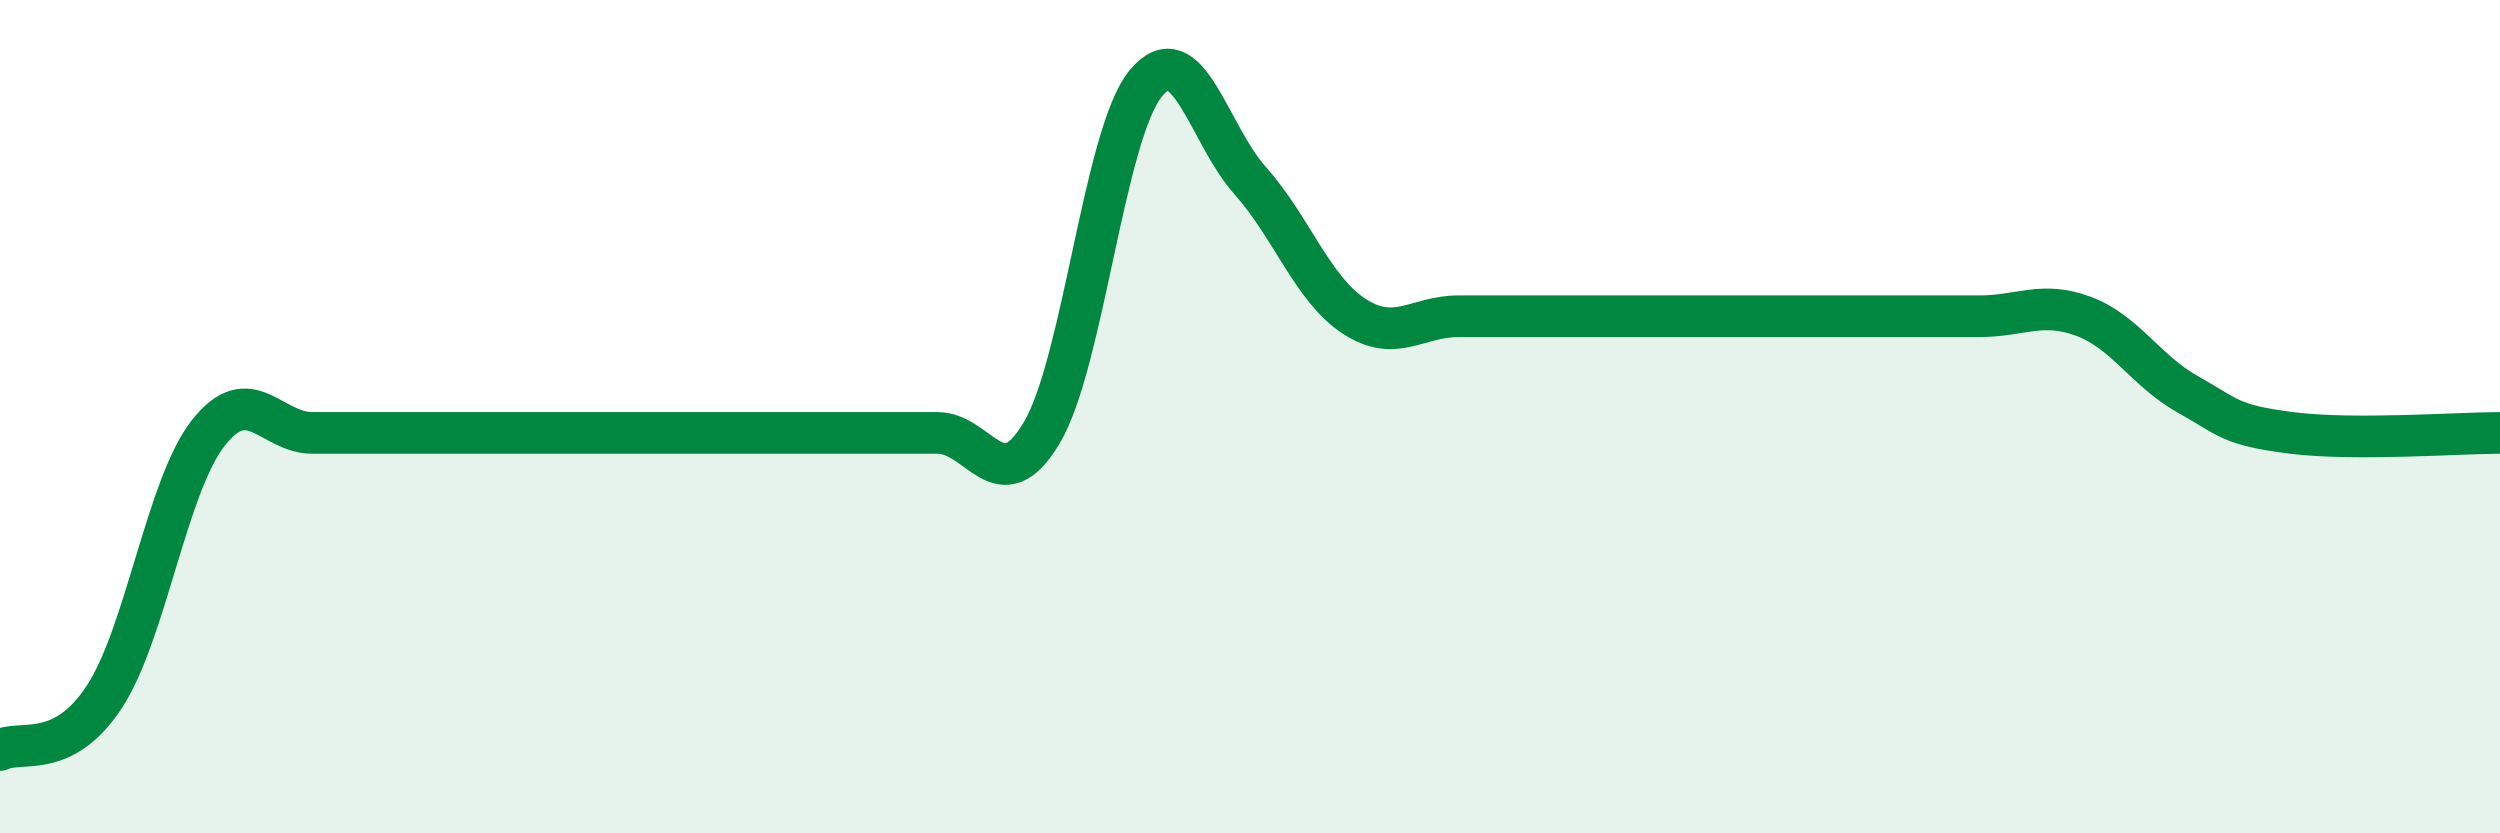
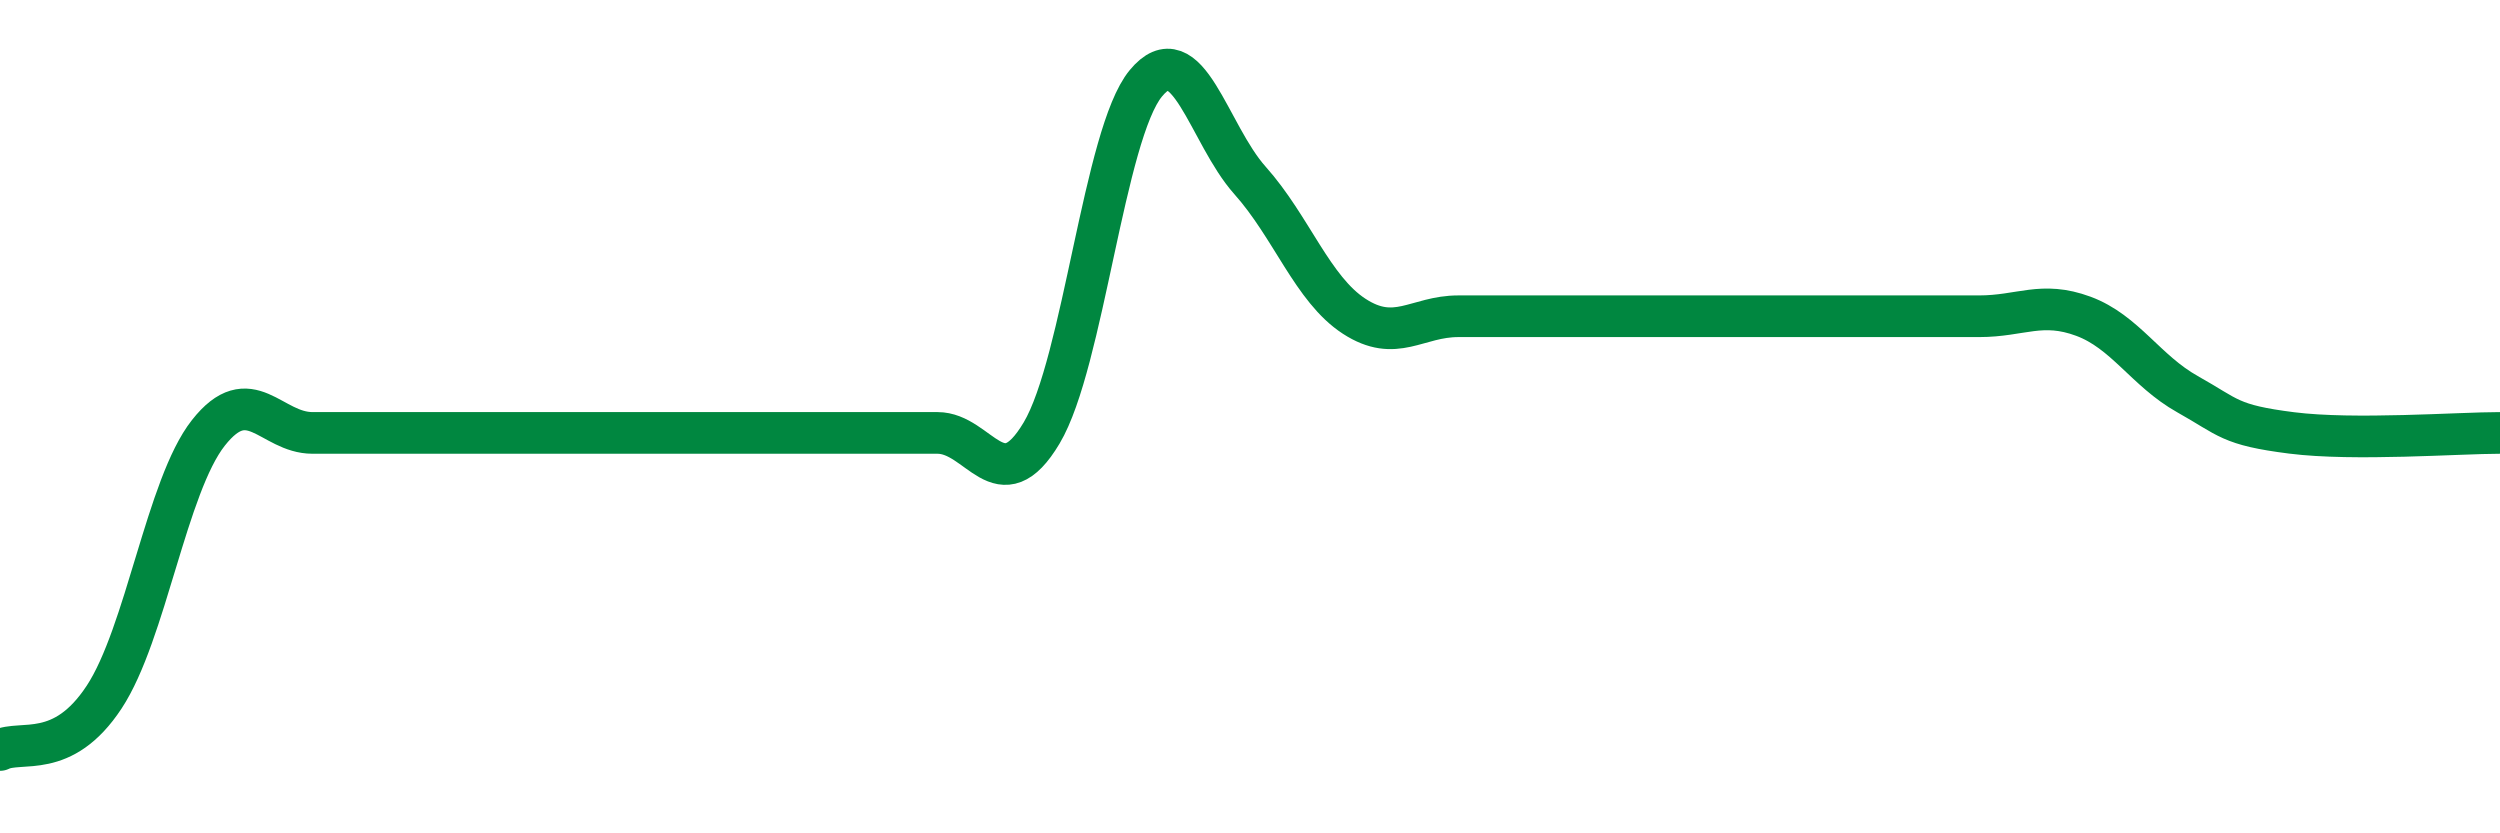
<svg xmlns="http://www.w3.org/2000/svg" width="60" height="20" viewBox="0 0 60 20">
-   <path d="M 0,18 C 0.5,17.75 1.5,18.25 2.5,16.73 C 3.5,15.21 4,11.66 5,10.39 C 6,9.12 6.5,10.39 7.5,10.39 C 8.5,10.39 9,10.39 10,10.39 C 11,10.39 11.5,10.39 12.5,10.39 C 13.5,10.39 14,10.39 15,10.39 C 16,10.39 16.5,10.39 17.5,10.39 C 18.5,10.39 19,10.39 20,10.39 C 21,10.39 21.5,10.39 22.5,10.39 C 23.5,10.39 24,12.07 25,10.39 C 26,8.71 26.5,3.21 27.5,2 C 28.5,0.79 29,3.21 30,4.33 C 31,5.45 31.5,6.94 32.5,7.59 C 33.5,8.24 34,7.59 35,7.59 C 36,7.59 36.5,7.59 37.5,7.59 C 38.5,7.59 39,7.59 40,7.59 C 41,7.59 41.5,7.59 42.5,7.59 C 43.5,7.59 44,7.59 45,7.59 C 46,7.59 46.5,7.59 47.5,7.59 C 48.5,7.59 49,7.22 50,7.59 C 51,7.96 51.5,8.9 52.5,9.46 C 53.5,10.02 53.5,10.2 55,10.39 C 56.5,10.58 59,10.39 60,10.39L60 20L0 20Z" fill="#008740" opacity="0.1" stroke-linecap="round" stroke-linejoin="round" />
  <path d="M 0,18 C 0.5,17.75 1.5,18.25 2.5,16.73 C 3.5,15.21 4,11.66 5,10.39 C 6,9.12 6.5,10.39 7.5,10.39 C 8.5,10.39 9,10.39 10,10.39 C 11,10.39 11.5,10.39 12.5,10.39 C 13.5,10.39 14,10.39 15,10.39 C 16,10.39 16.5,10.39 17.5,10.39 C 18.5,10.39 19,10.39 20,10.39 C 21,10.39 21.5,10.39 22.5,10.39 C 23.5,10.39 24,12.07 25,10.39 C 26,8.71 26.5,3.21 27.5,2 C 28.5,0.79 29,3.21 30,4.33 C 31,5.45 31.5,6.94 32.5,7.59 C 33.5,8.24 34,7.59 35,7.59 C 36,7.59 36.5,7.59 37.5,7.59 C 38.5,7.59 39,7.59 40,7.59 C 41,7.59 41.5,7.59 42.5,7.59 C 43.5,7.59 44,7.59 45,7.59 C 46,7.59 46.5,7.59 47.5,7.59 C 48.5,7.59 49,7.22 50,7.59 C 51,7.96 51.5,8.9 52.5,9.46 C 53.5,10.02 53.5,10.2 55,10.39 C 56.5,10.58 59,10.39 60,10.39" stroke="#008740" stroke-width="1" fill="none" stroke-linecap="round" stroke-linejoin="round" />
</svg>